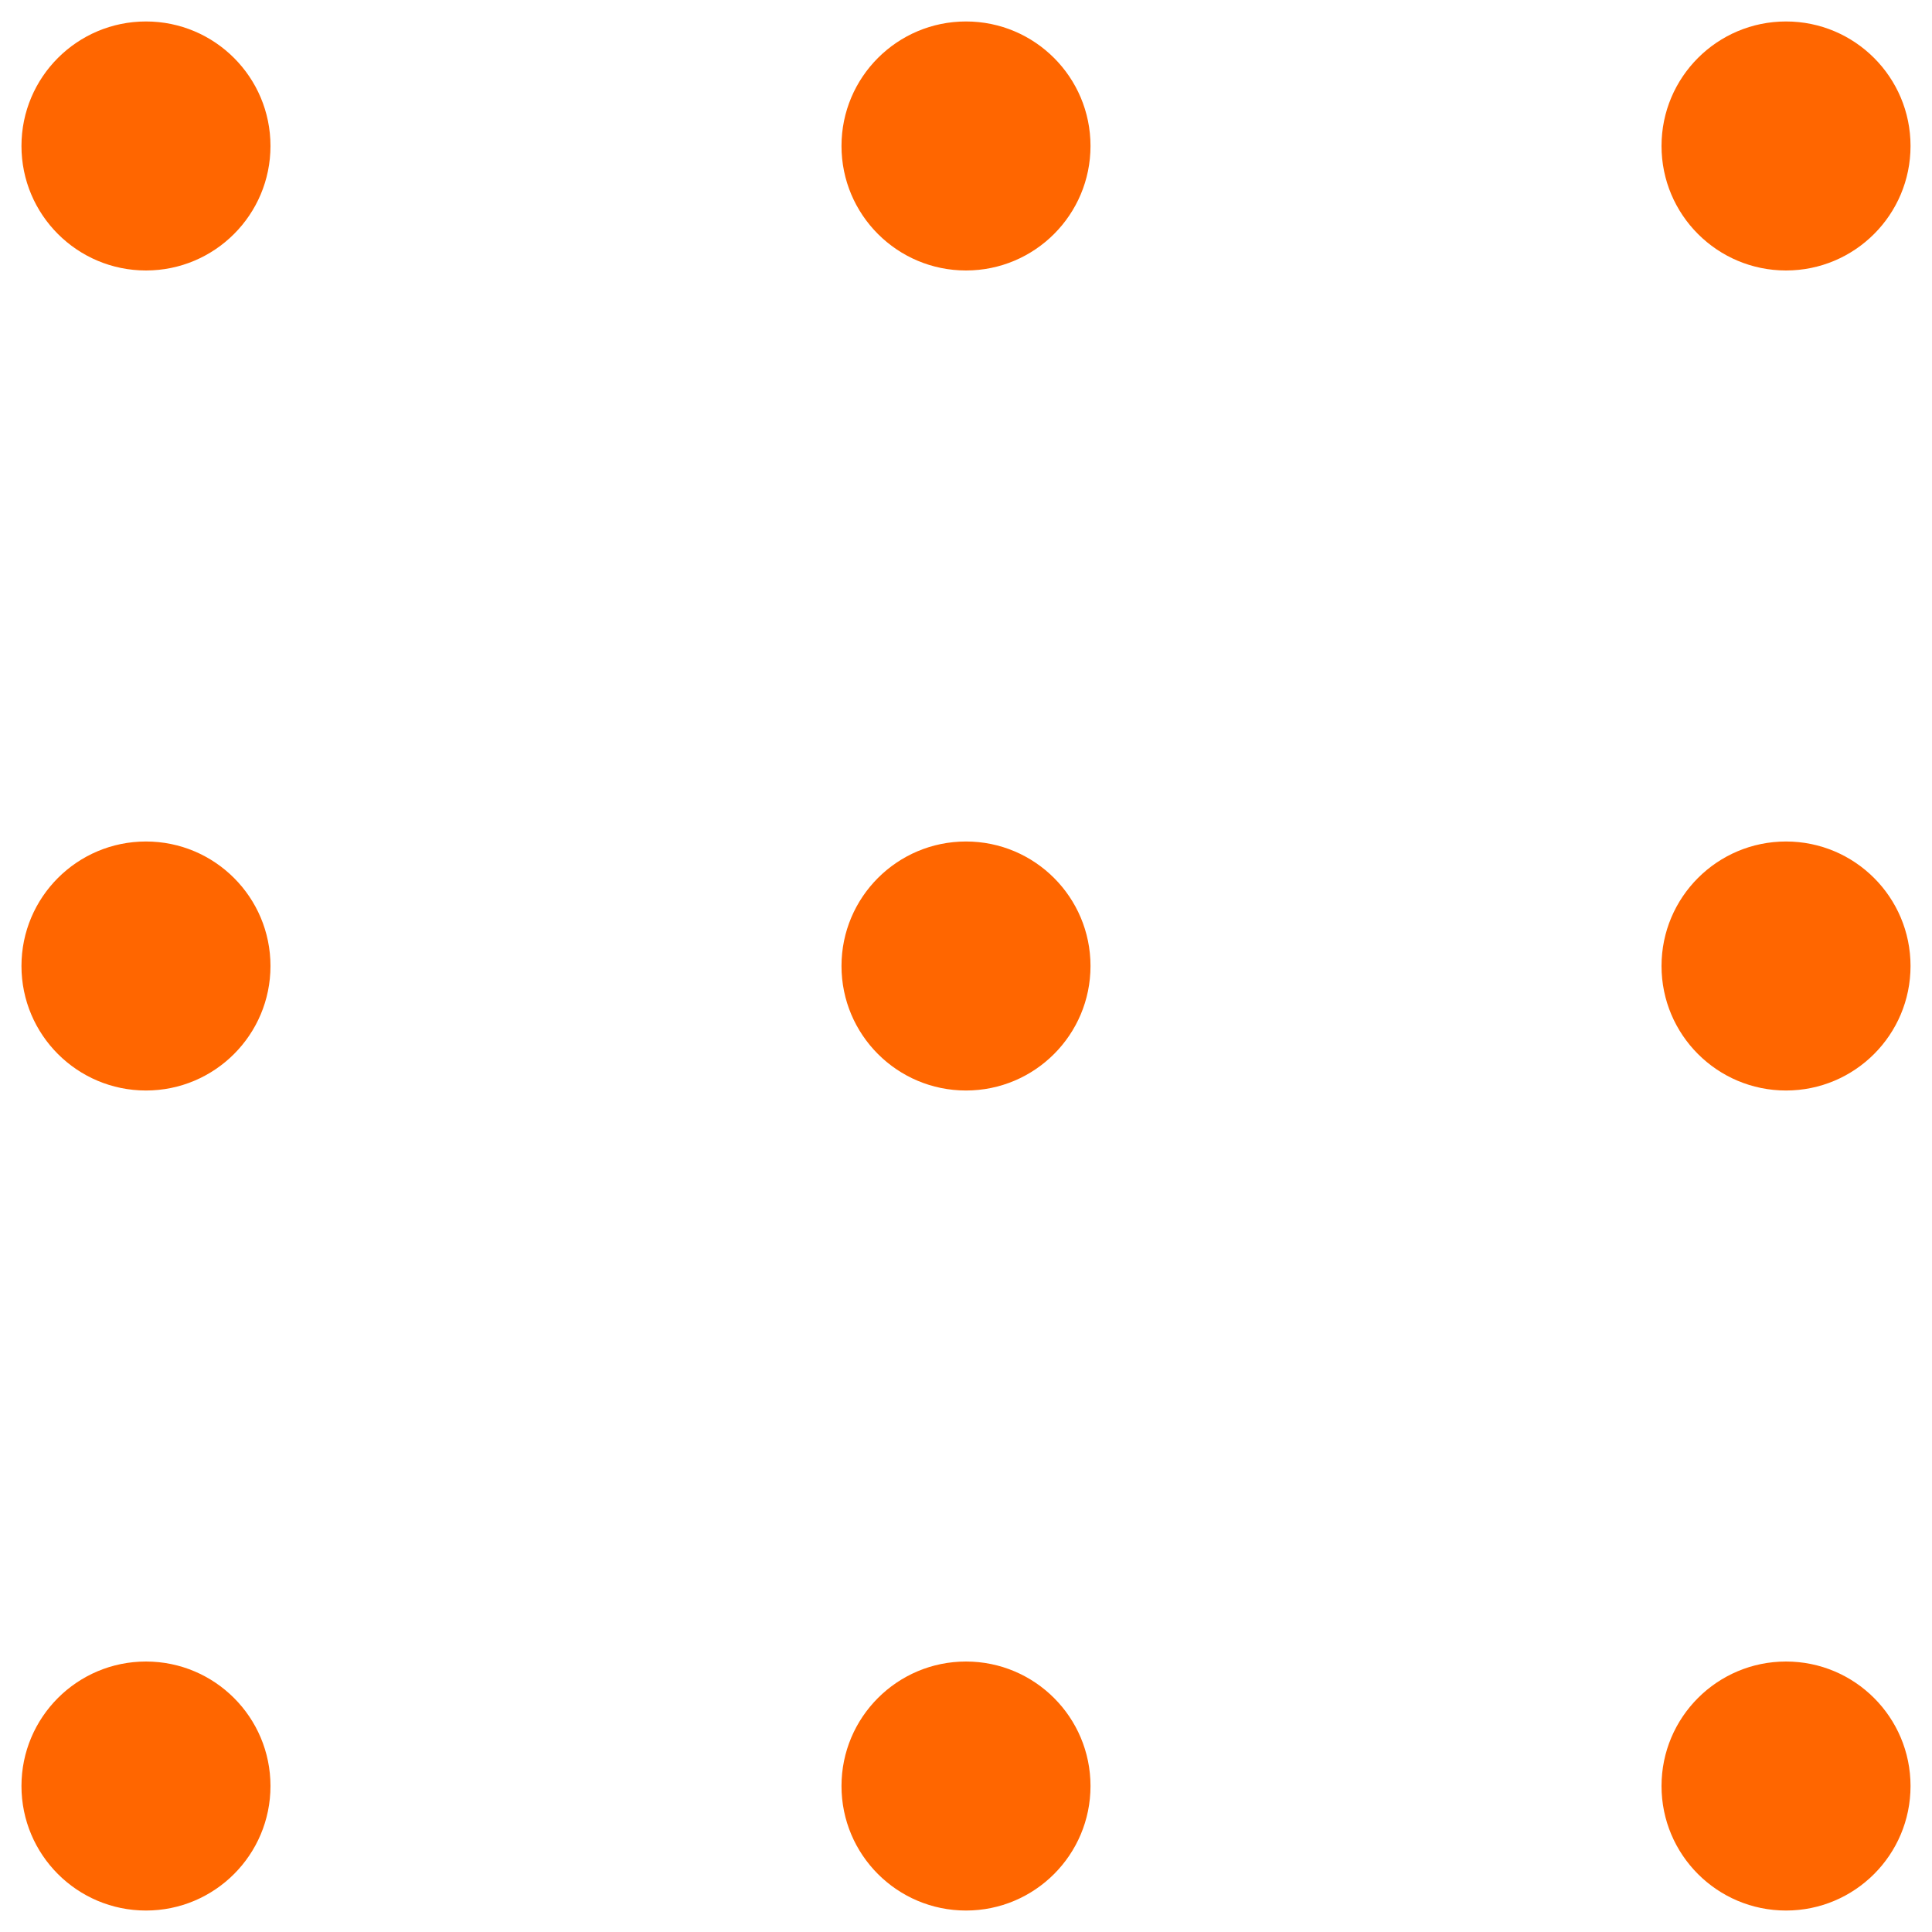
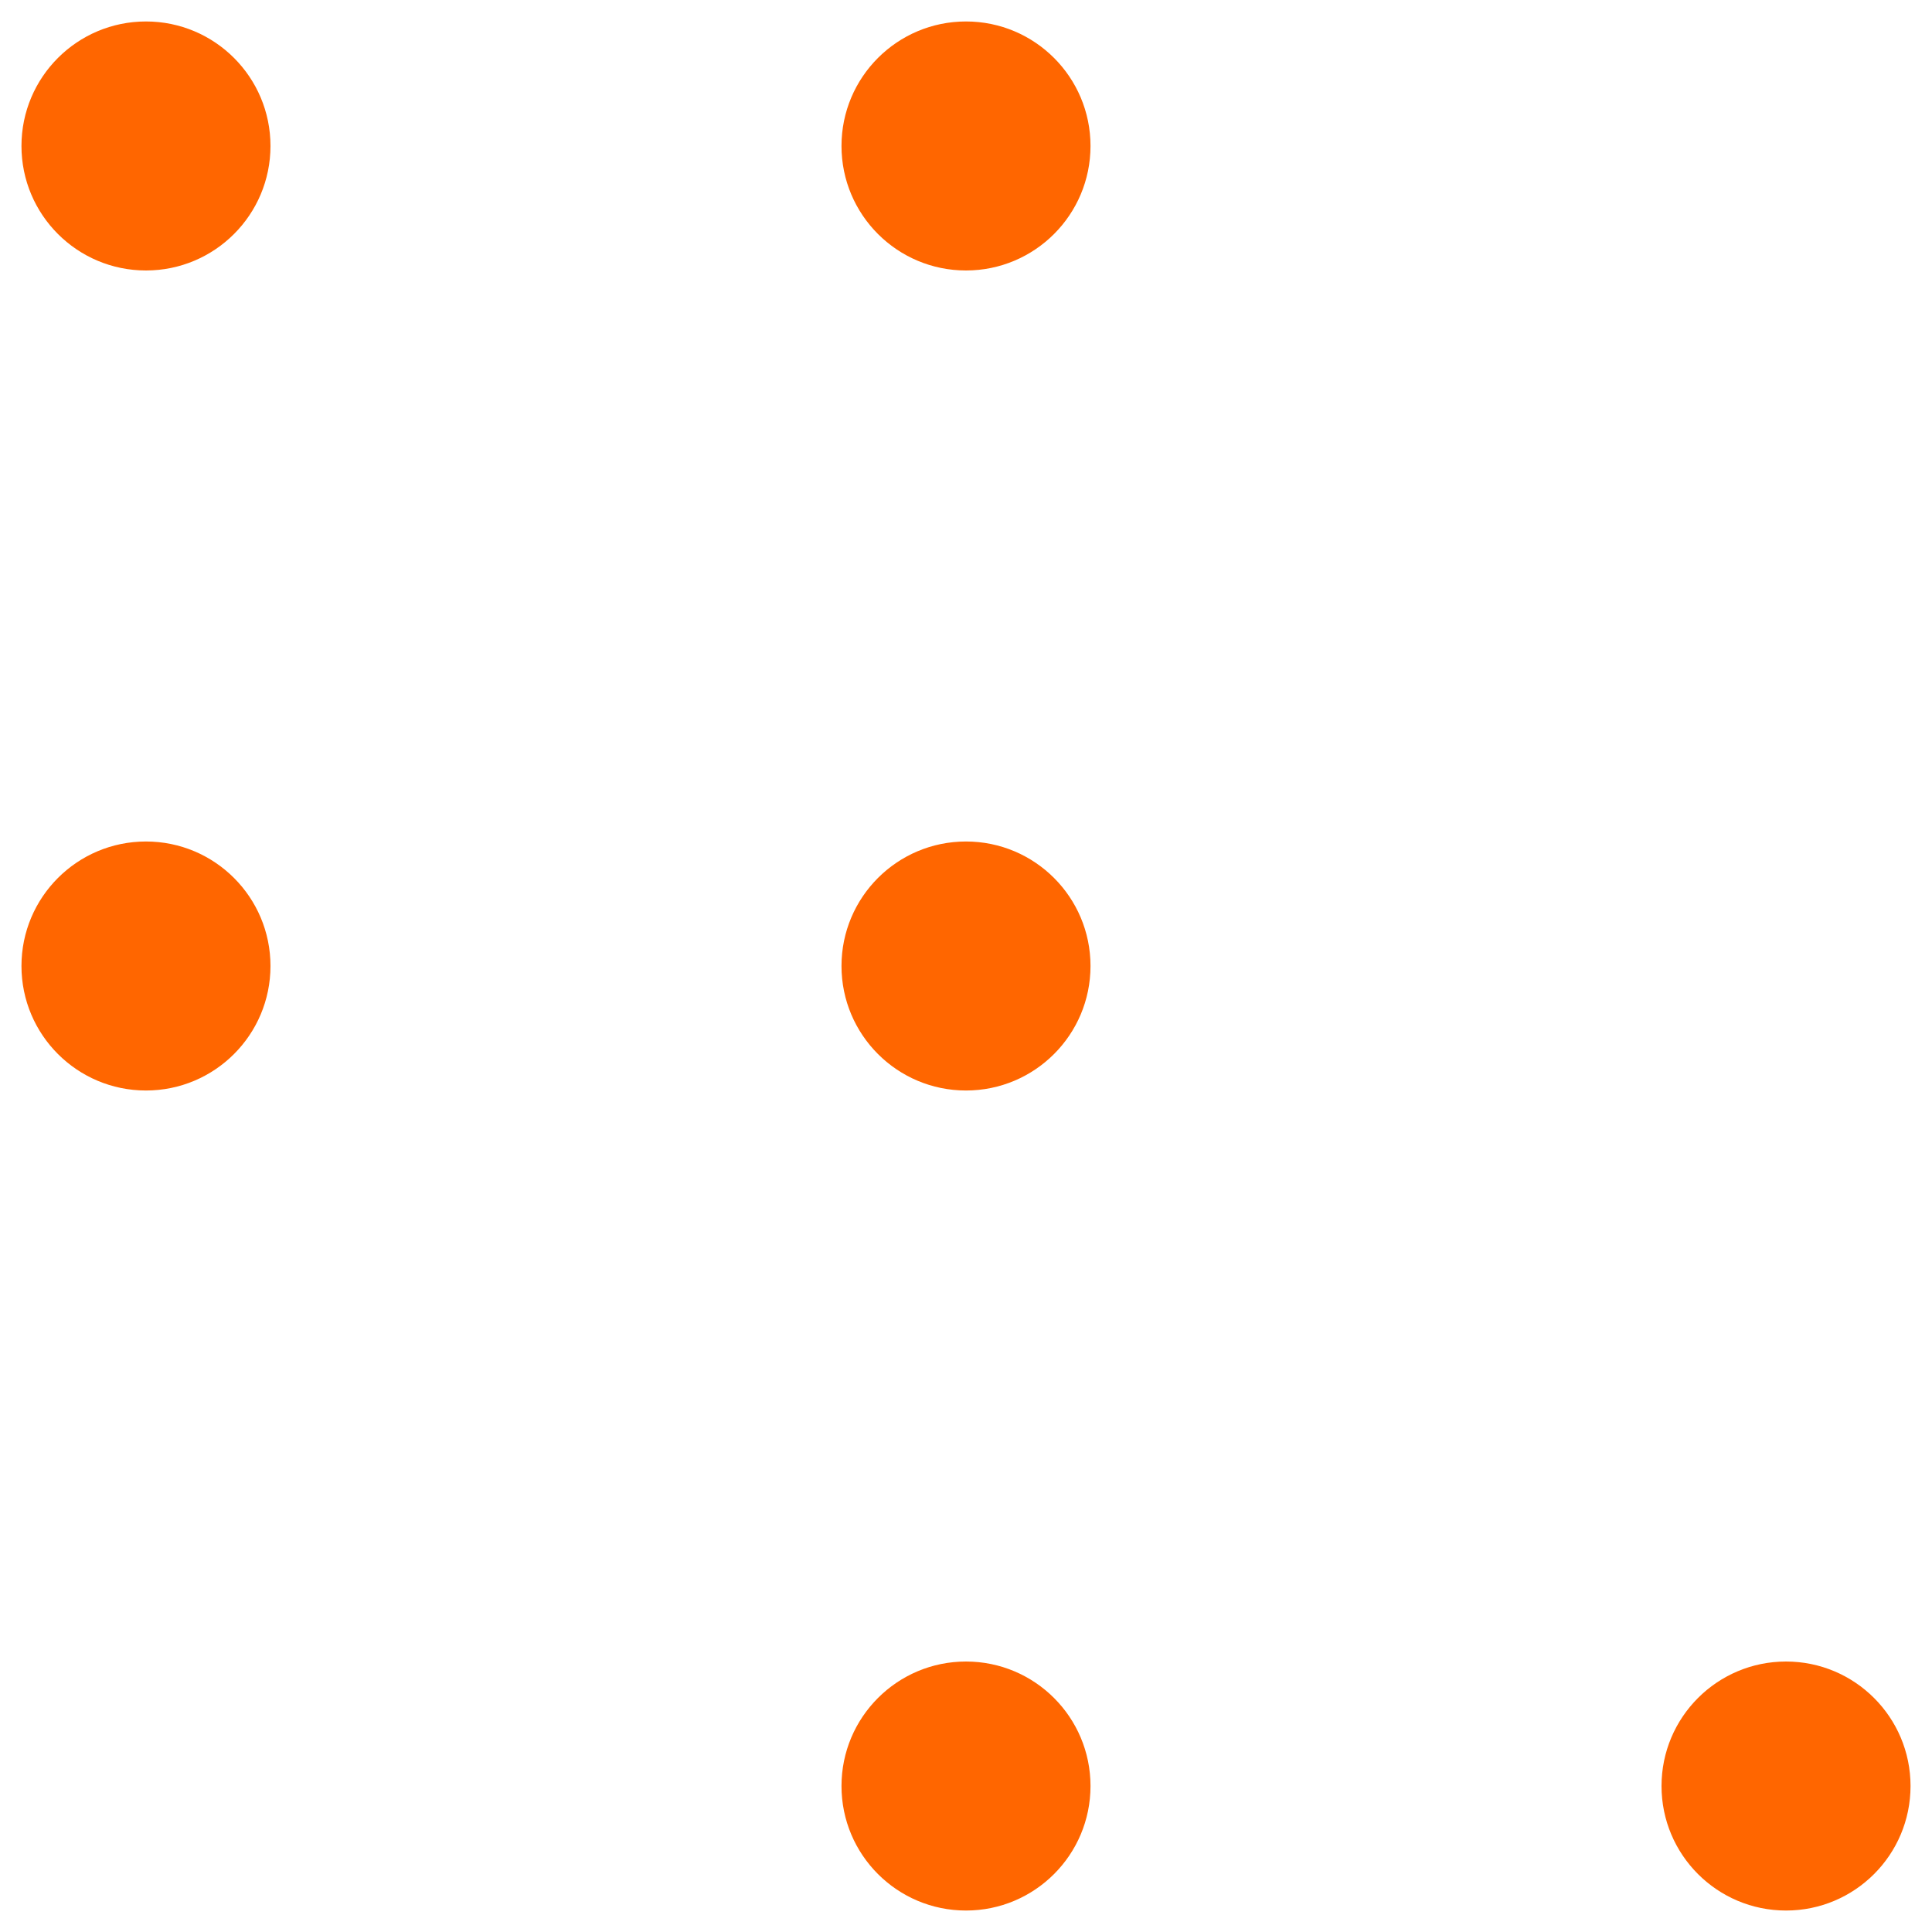
<svg xmlns="http://www.w3.org/2000/svg" id="a" version="1.1" viewBox="0 0 45 45">
  <defs>
    <style>
      .cls-1 {
        fill: #f60;
        stroke-width: 0px;
      }
    </style>
  </defs>
  <circle class="cls-1" cx="3.4" cy="3.4" r="2.9" />
  <circle class="cls-1" cx="22.5" cy="3.4" r="2.9" />
-   <circle class="cls-1" cx="41.6" cy="3.4" r="2.9" />
  <circle class="cls-1" cx="3.4" cy="22.5" r="2.9" />
  <circle class="cls-1" cx="22.5" cy="22.5" r="2.9" />
-   <circle class="cls-1" cx="41.6" cy="22.5" r="2.9" />
-   <circle class="cls-1" cx="3.4" cy="41.6" r="2.9" />
  <circle class="cls-1" cx="22.5" cy="41.6" r="2.9" />
  <circle class="cls-1" cx="41.6" cy="41.6" r="2.9" />
</svg>